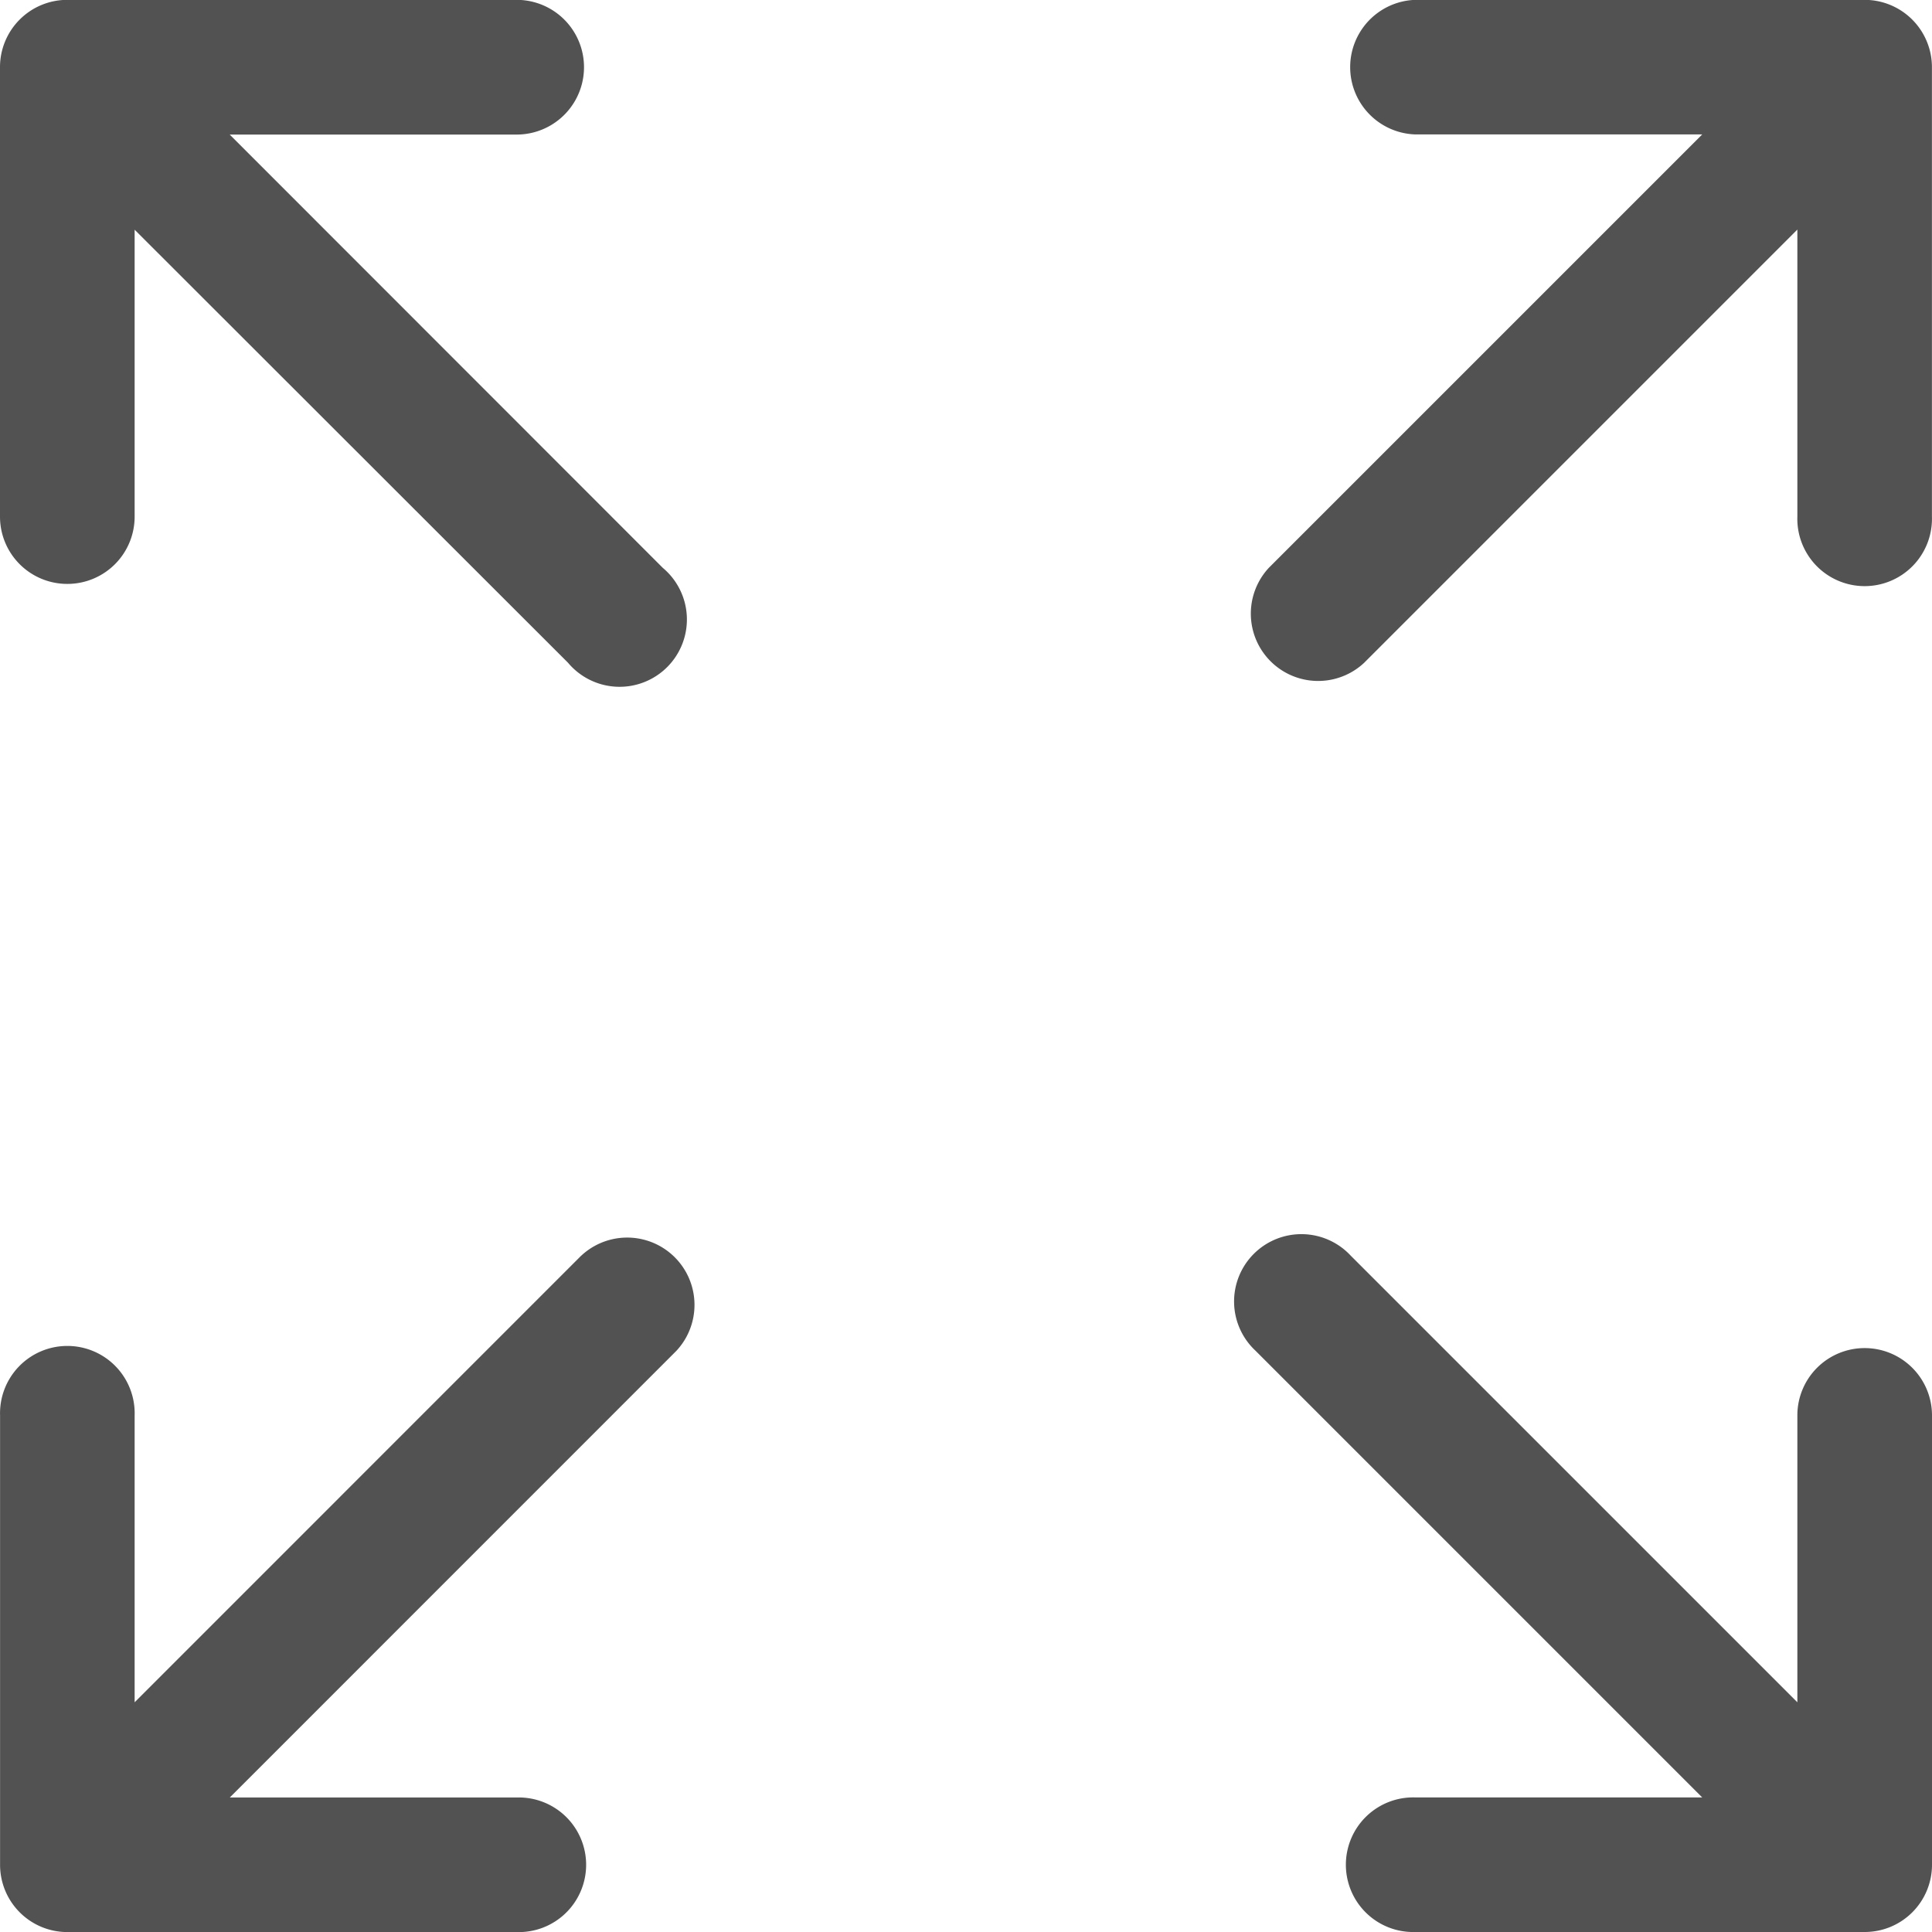
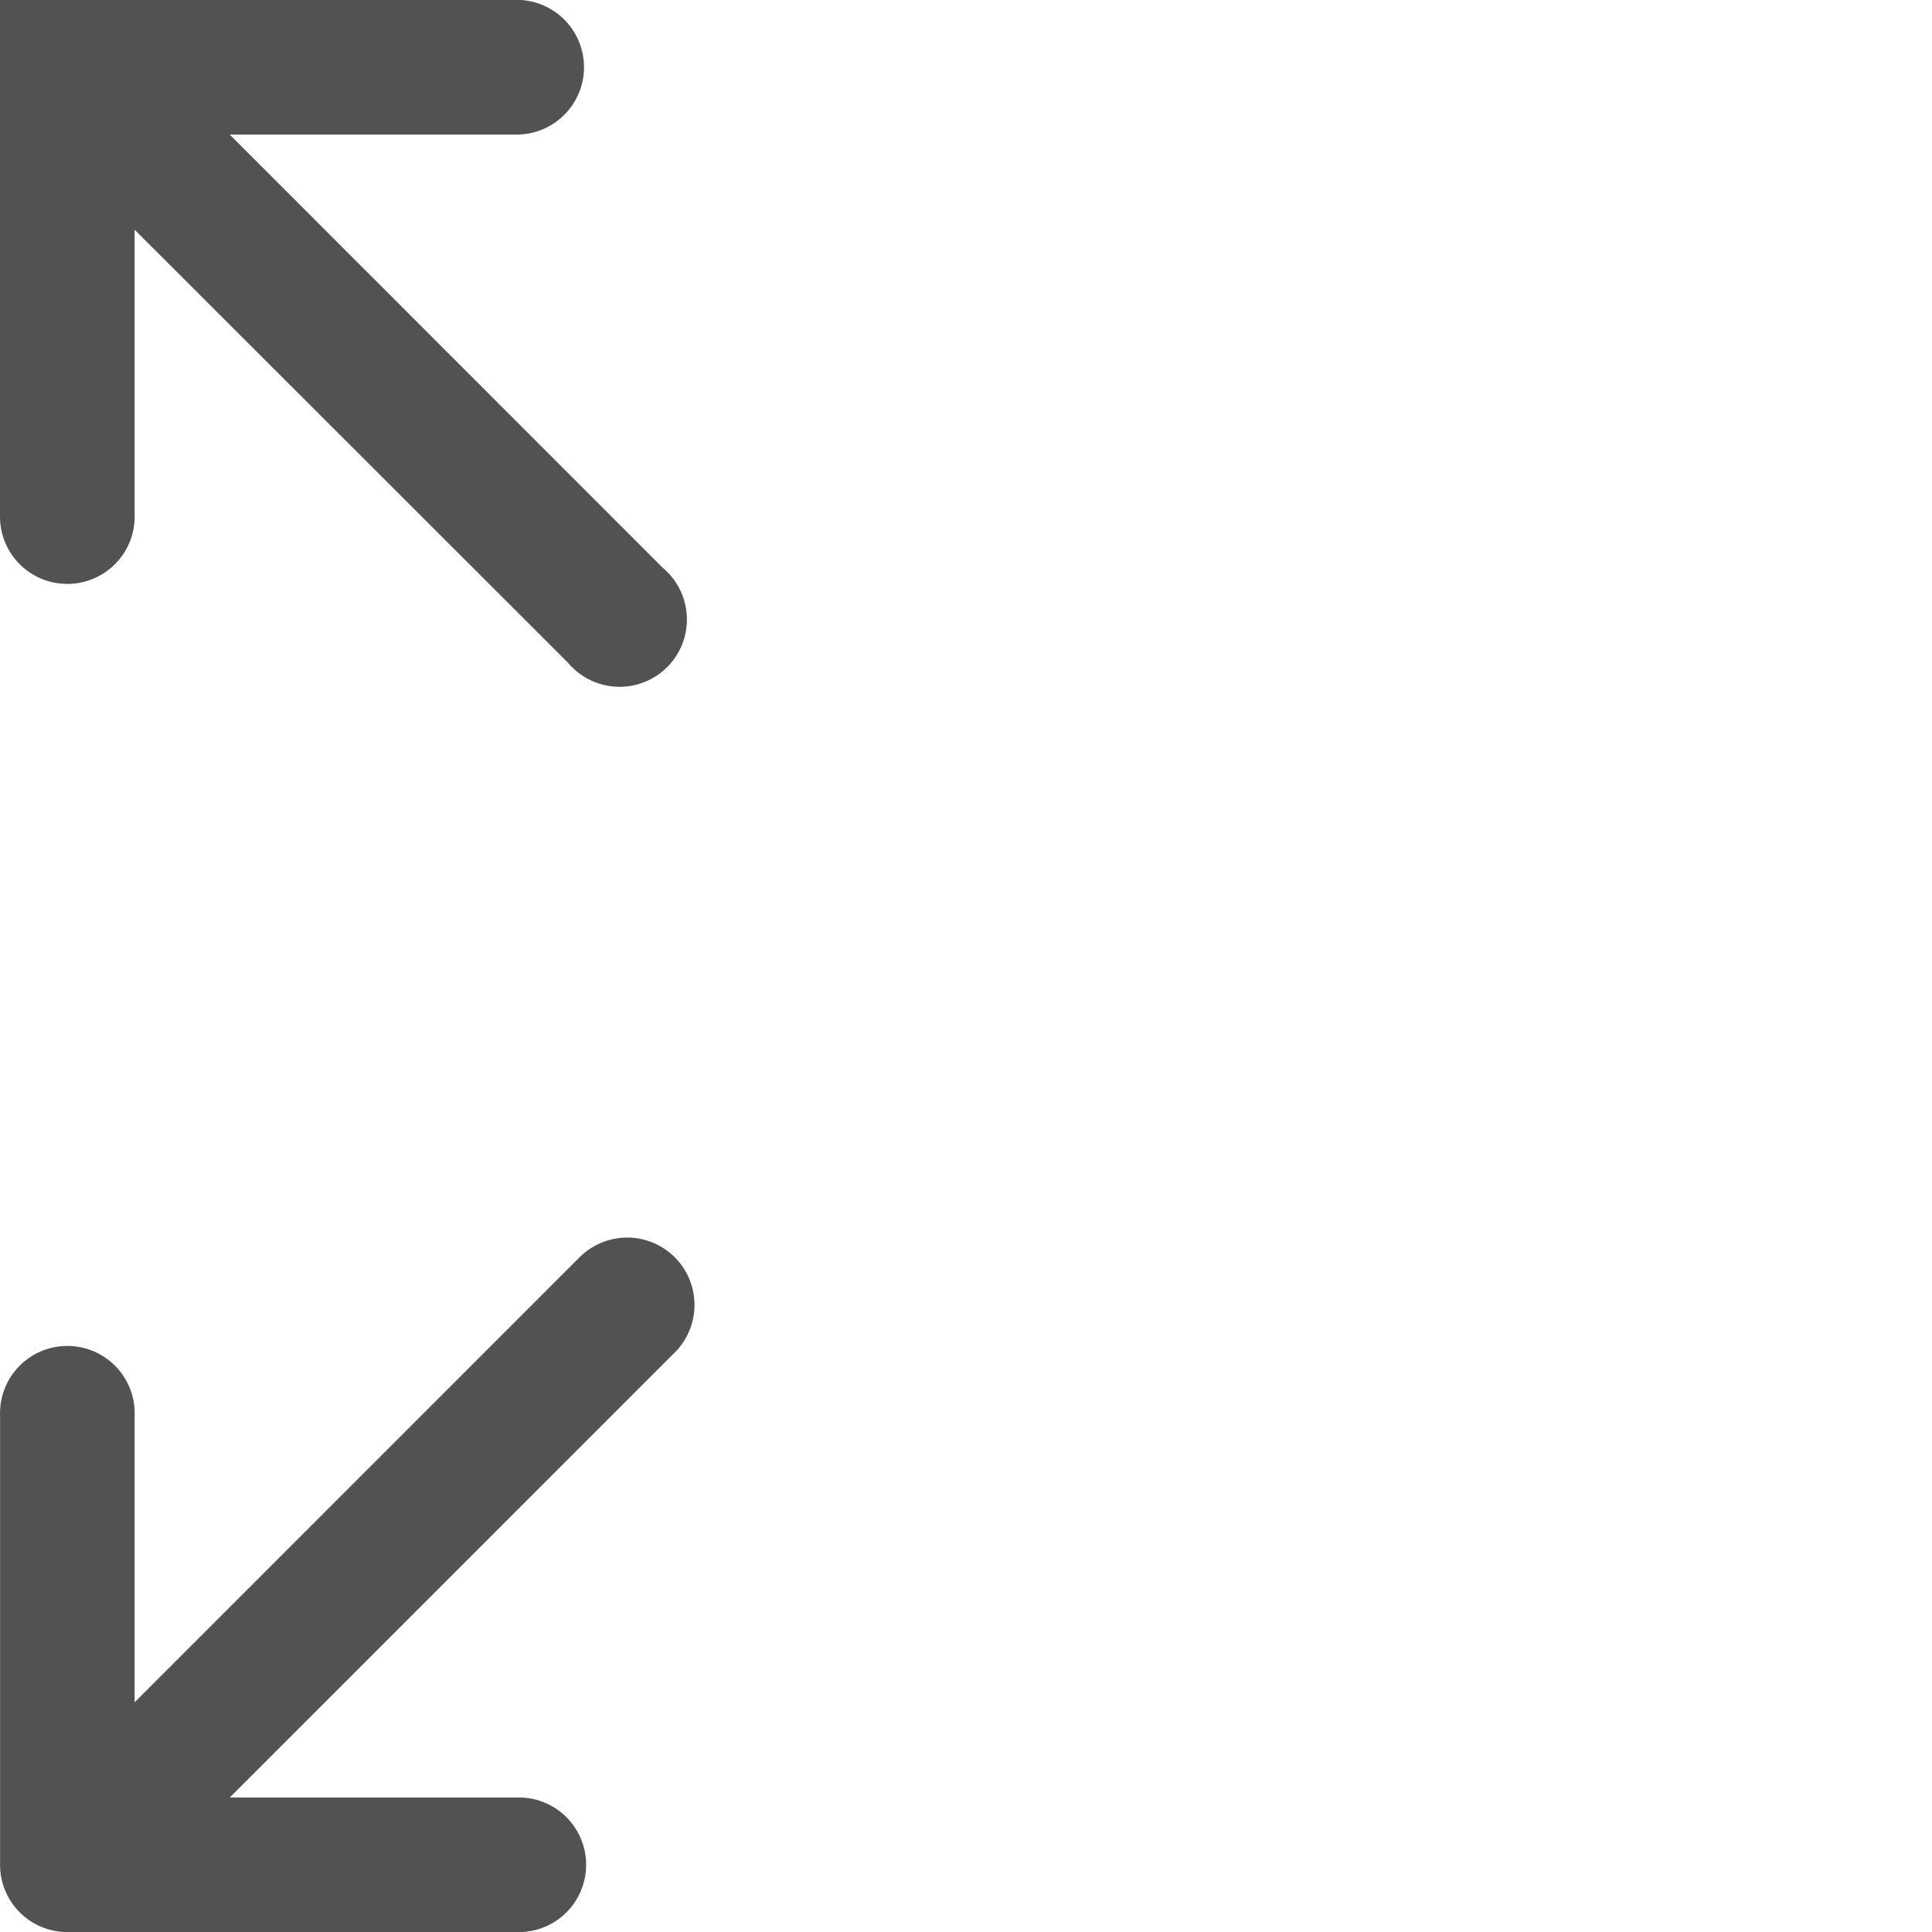
<svg xmlns="http://www.w3.org/2000/svg" id="full-size" width="27.982" height="27.982" viewBox="0 0 27.982 27.982">
-   <path id="Path_472" data-name="Path 472" d="M.975,8.459a.974.974,0,0,0,.975-.975V3.329L8.226,9.6A.975.975,0,1,0,9.6,8.227L3.327,1.951H7.483A.975.975,0,1,0,7.483,0H.975A.974.974,0,0,0,0,.977V7.485A.974.974,0,0,0,.975,8.459Z" transform="translate(0 -0.002)" fill="#525252" />
-   <path id="Path_473" data-name="Path 473" d="M146.862,139.378a.974.974,0,0,0-.975.975v4.155l-6.47-6.47a.975.975,0,1,0-1.378,1.378l6.47,6.47h-4.155a.975.975,0,1,0,0,1.949h6.508a.974.974,0,0,0,.975-.975v-6.508A.975.975,0,0,0,146.862,139.378Z" transform="translate(-119.855 -119.853)" fill="#525252" />
+   <path id="Path_472" data-name="Path 472" d="M.975,8.459a.974.974,0,0,0,.975-.975V3.329L8.226,9.6A.975.975,0,1,0,9.6,8.227L3.327,1.951H7.483A.975.975,0,1,0,7.483,0A.974.974,0,0,0,0,.977V7.485A.974.974,0,0,0,.975,8.459Z" transform="translate(0 -0.002)" fill="#525252" />
  <path id="Path_474" data-name="Path 474" d="M8.423,138.038l-6.469,6.47v-4.155a.975.975,0,1,0-1.949,0v6.508a.974.974,0,0,0,.975.975H7.487a.975.975,0,1,0,0-1.949H3.332l6.469-6.47a.975.975,0,0,0-1.378-1.378Z" transform="translate(-0.004 -119.853)" fill="#525252" />
-   <path id="Path_475" data-name="Path 475" d="M148.162,0h-6.508a.975.975,0,0,0,0,1.949h4.155l-6.276,6.276a.975.975,0,0,0,1.378,1.378l6.276-6.276V7.485a.975.975,0,1,0,1.949,0V.977A.975.975,0,0,0,148.162,0Z" transform="translate(-121.155 -0.002)" fill="#525252" />
</svg>